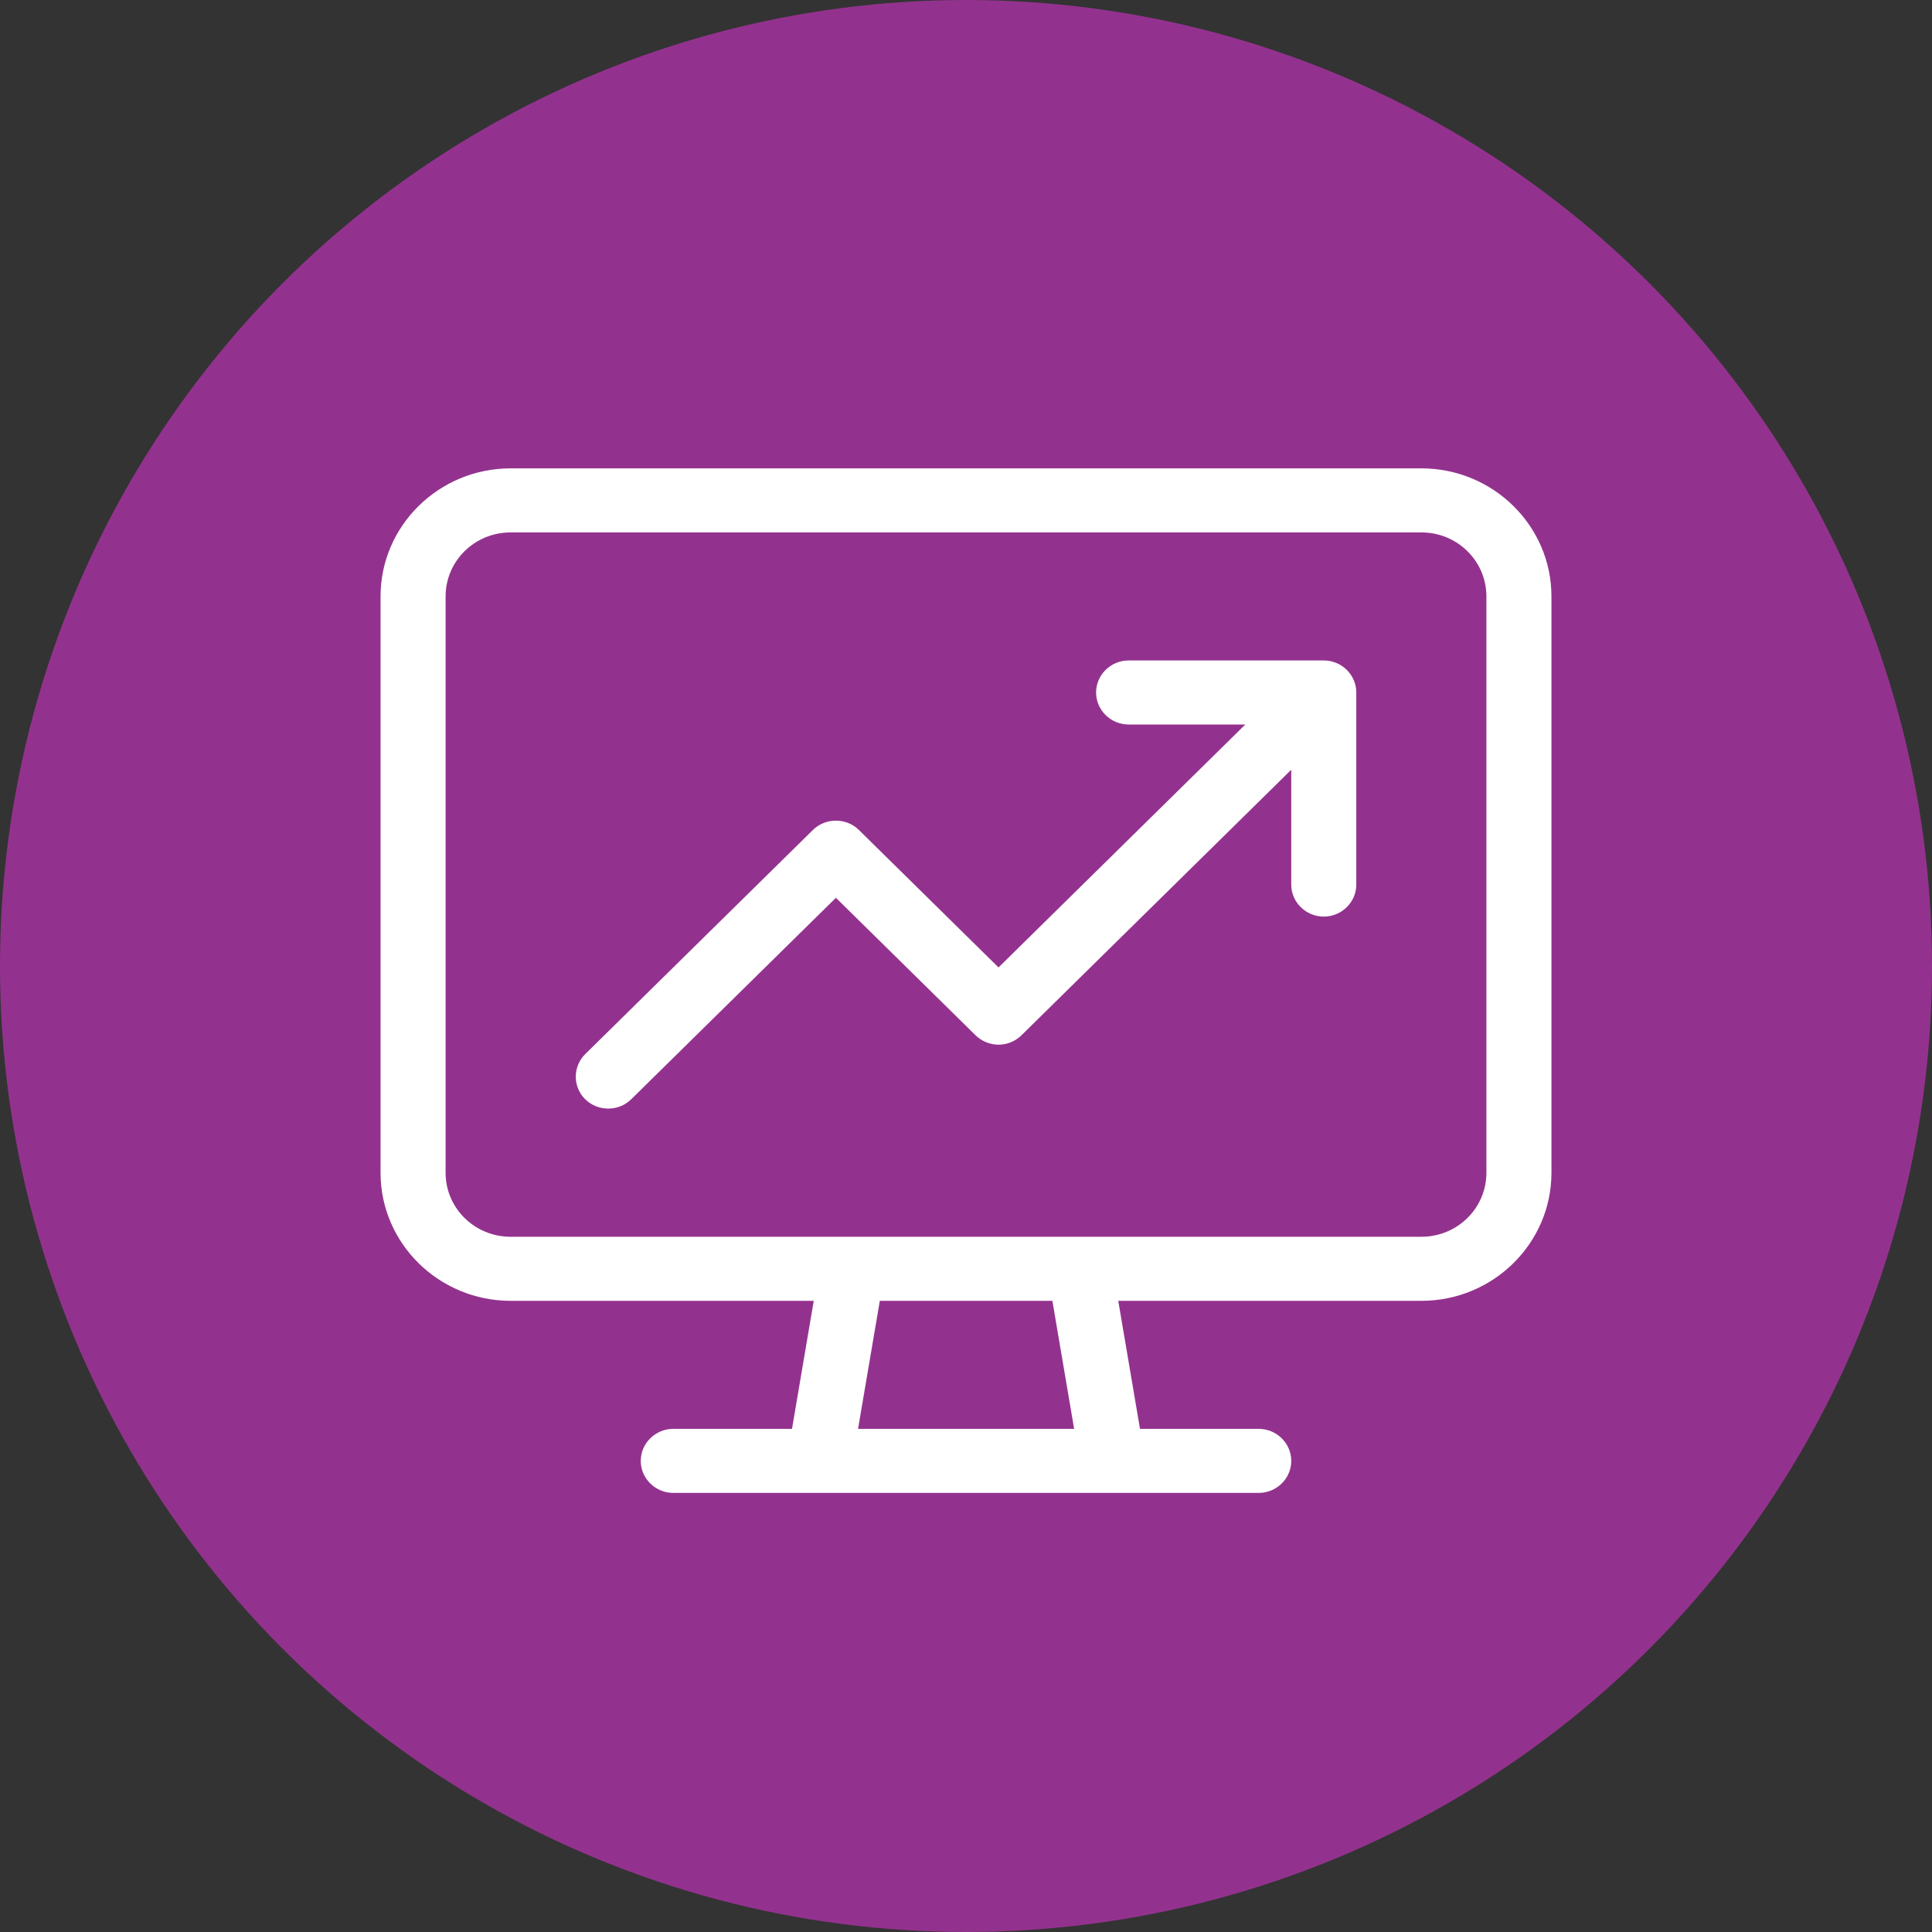
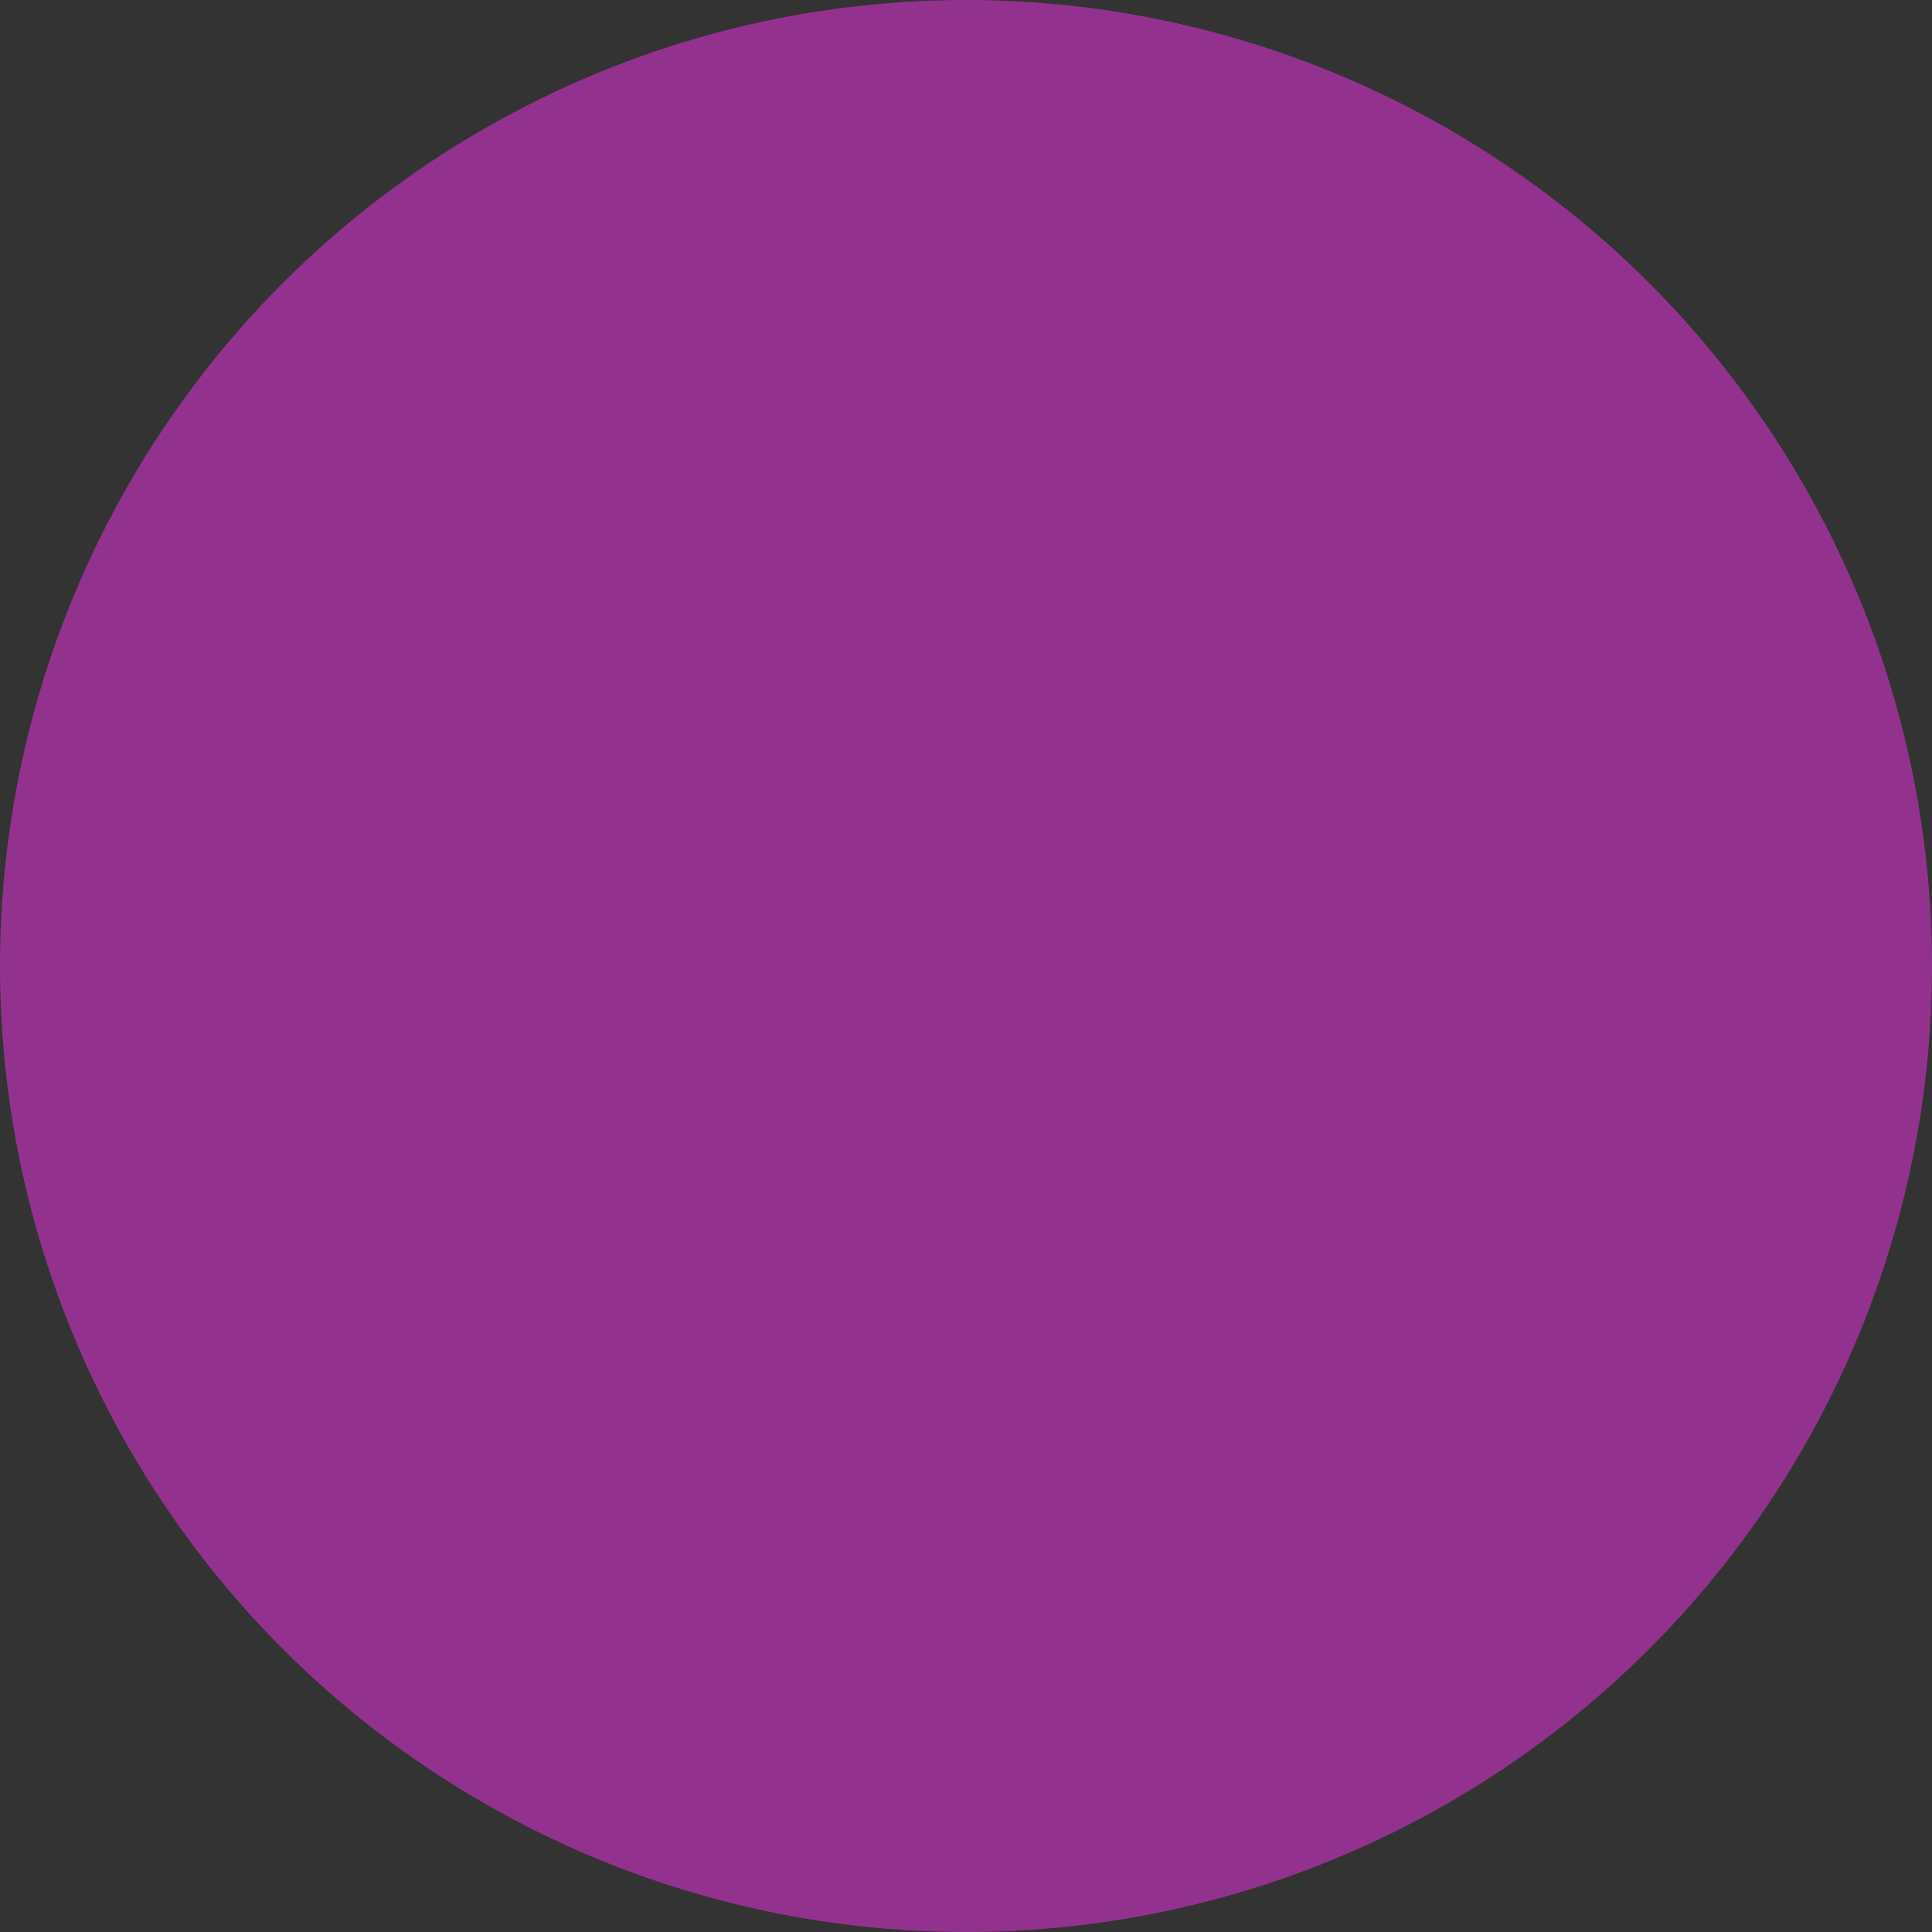
<svg xmlns="http://www.w3.org/2000/svg" width="66" height="66" viewBox="0 0 66 66" fill="none">
  <rect x="0" y="0" width="66" height="66" fill="#333333" stroke="none" />
  <circle cx="33" cy="33" r="33" fill="#93328E" />
  <g clip-path="url(#clip0_26577_8998)">
-     <path d="M48.556 18.188C49.785 18.188 50.778 19.165 50.778 20.375V40.062C50.778 41.273 49.785 42.25 48.556 42.25H36.91C36.896 42.25 36.882 42.25 36.868 42.25H29.132C29.118 42.25 29.104 42.25 29.09 42.25H17.444C16.215 42.25 15.222 41.273 15.222 40.062V20.375C15.222 19.165 16.215 18.188 17.444 18.188H48.556ZM17.444 44.438H27.799L27.056 48.812H23C22.389 48.812 21.889 49.305 21.889 49.906C21.889 50.508 22.389 51 23 51H28H38H43C43.611 51 44.111 50.508 44.111 49.906C44.111 49.305 43.611 48.812 43 48.812H38.944L38.201 44.438H48.556C51.007 44.438 53 42.476 53 40.062V20.375C53 17.962 51.007 16 48.556 16H17.444C14.993 16 13 17.962 13 20.375V40.062C13 42.476 14.993 44.438 17.444 44.438ZM29.312 48.812L30.056 44.438H35.951L36.694 48.812H29.312ZM38.556 22.562C37.944 22.562 37.444 23.055 37.444 23.656C37.444 24.258 37.944 24.75 38.556 24.75H42.542L34.111 33.049L29.34 28.352C28.91 27.929 28.201 27.929 27.771 28.352L19.993 36.009C19.562 36.433 19.562 37.13 19.993 37.554C20.424 37.977 21.132 37.977 21.562 37.554L28.556 30.67L33.326 35.366C33.535 35.571 33.819 35.688 34.111 35.688C34.403 35.688 34.688 35.571 34.896 35.366L44.111 26.295V30.219C44.111 30.82 44.611 31.312 45.222 31.312C45.833 31.312 46.333 30.82 46.333 30.219V23.656C46.333 23.055 45.833 22.562 45.222 22.562H38.556Z" fill="white" />
-   </g>
+     </g>
  <defs>
    <clipPath id="clip0_26577_8998">
-       <rect width="40" height="35" fill="white" transform="translate(13 16)" />
-     </clipPath>
+       </clipPath>
  </defs>
</svg>